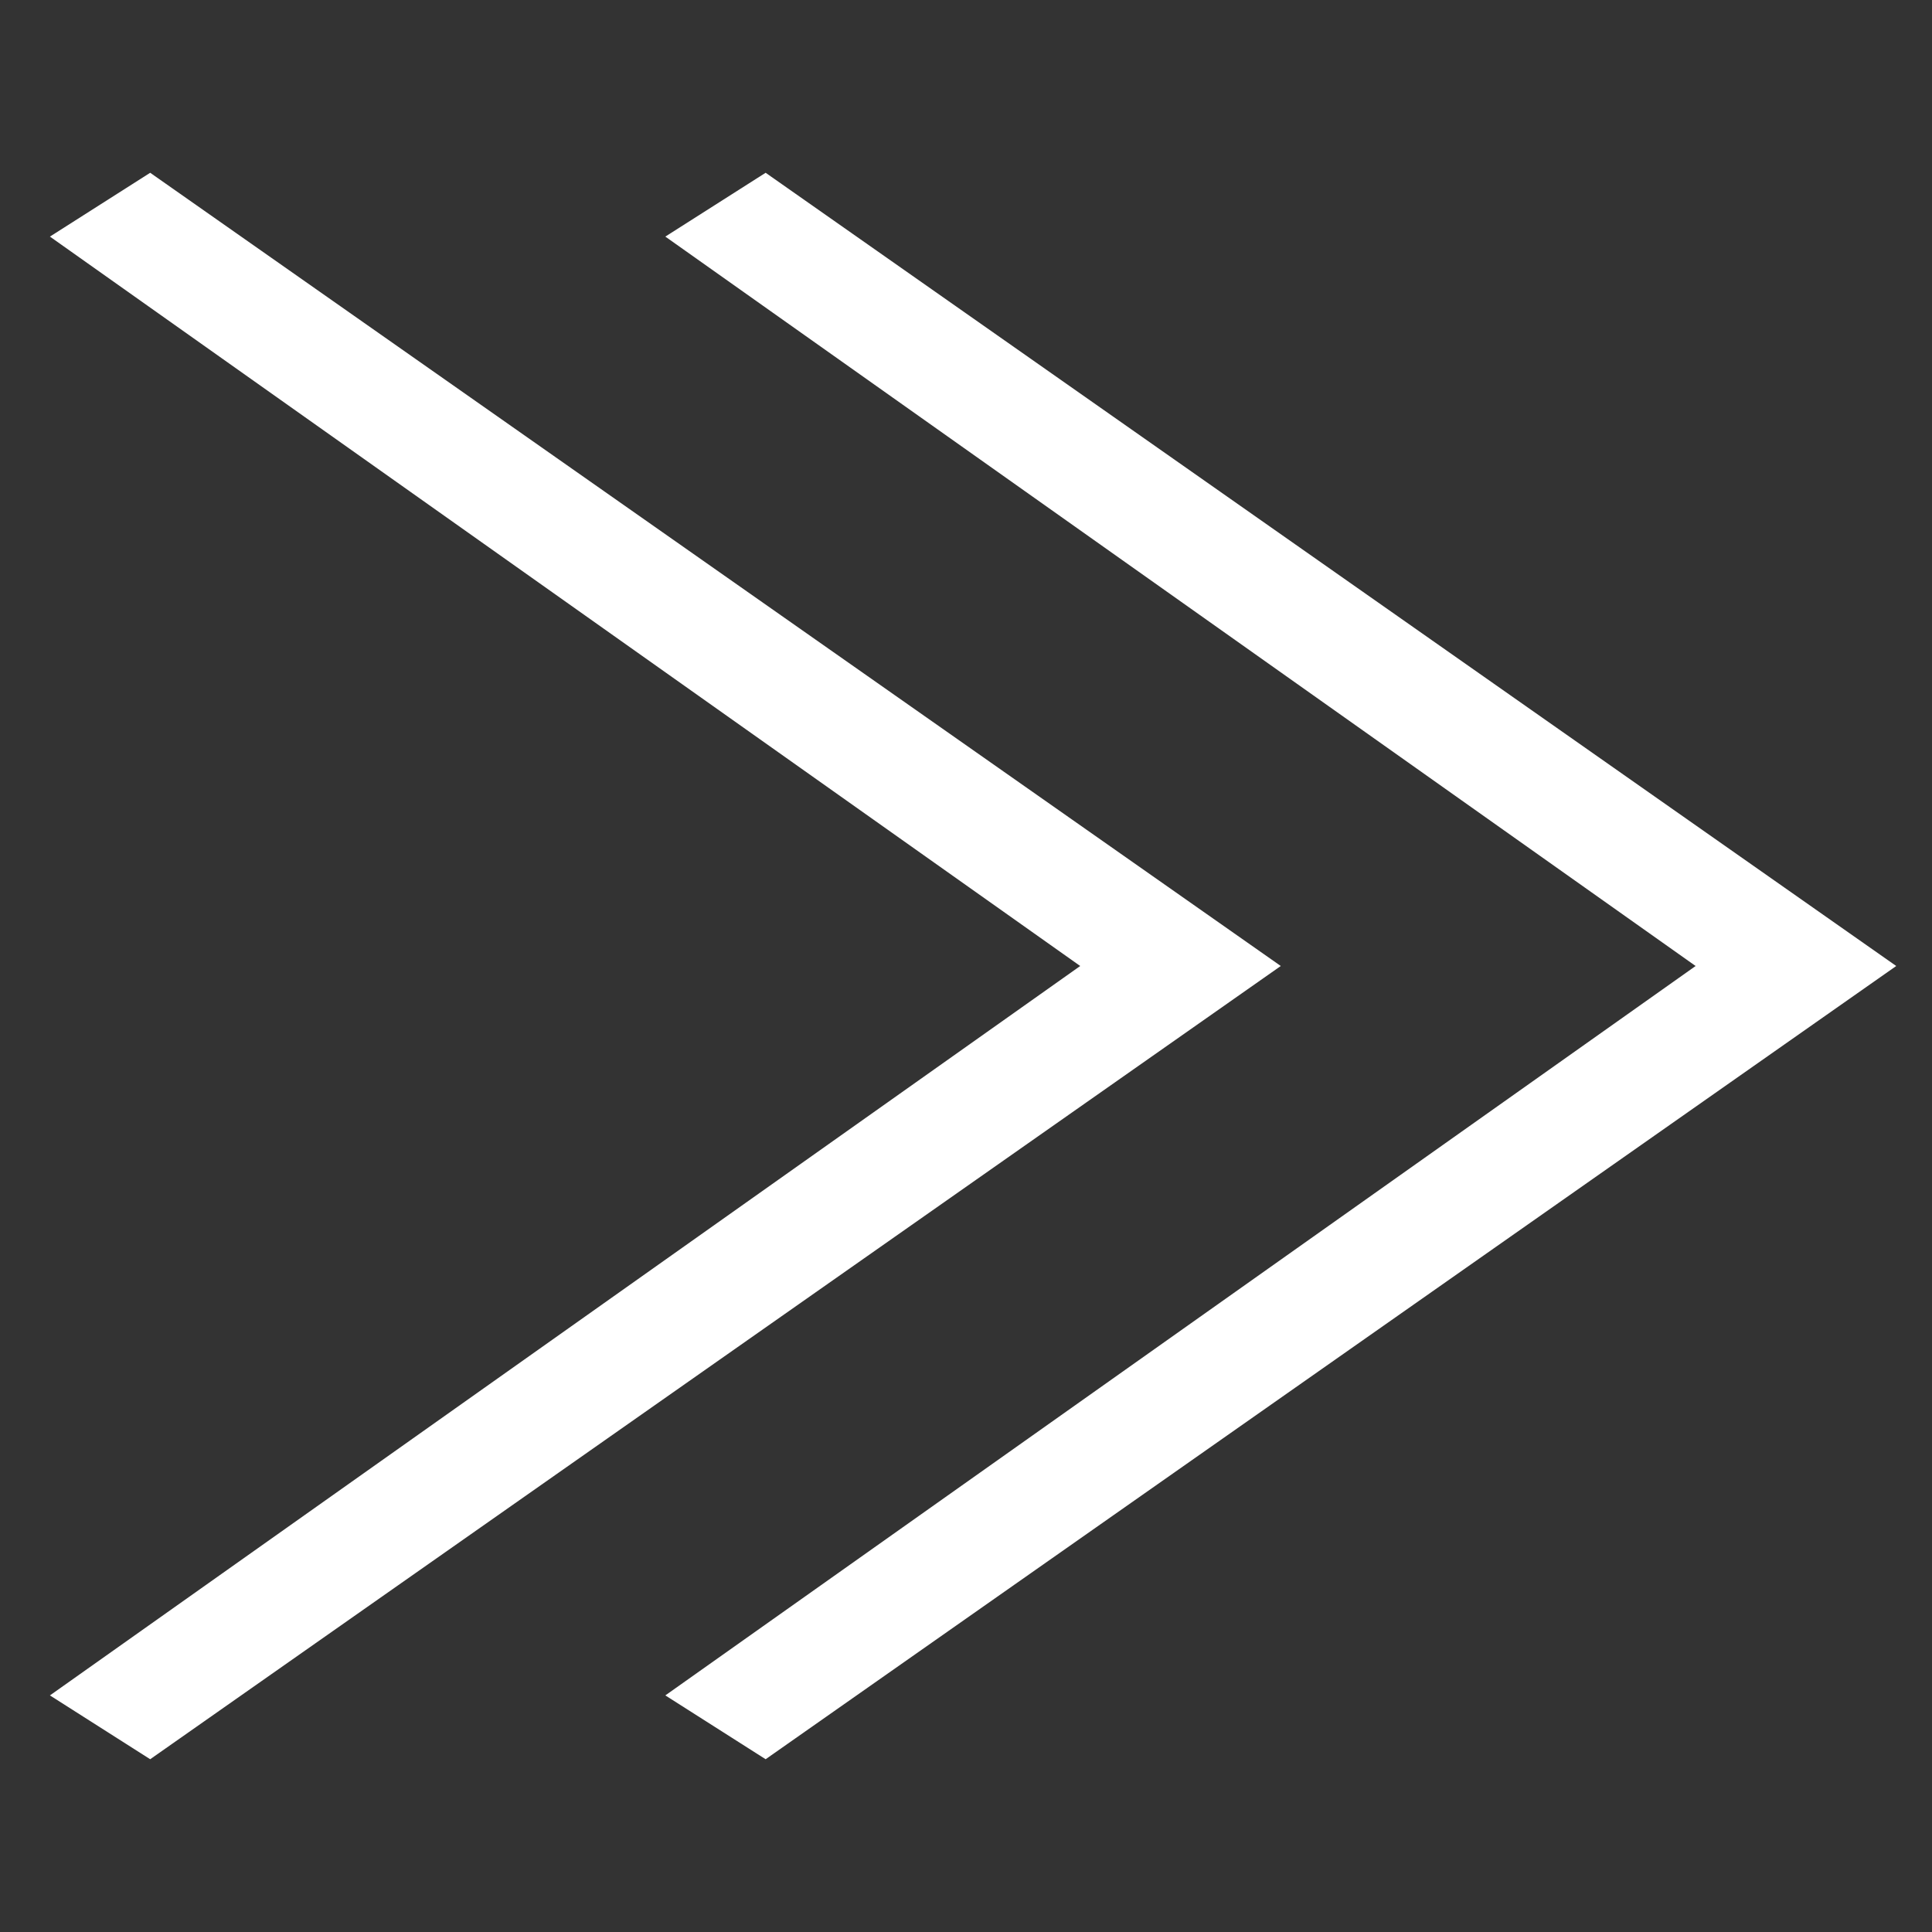
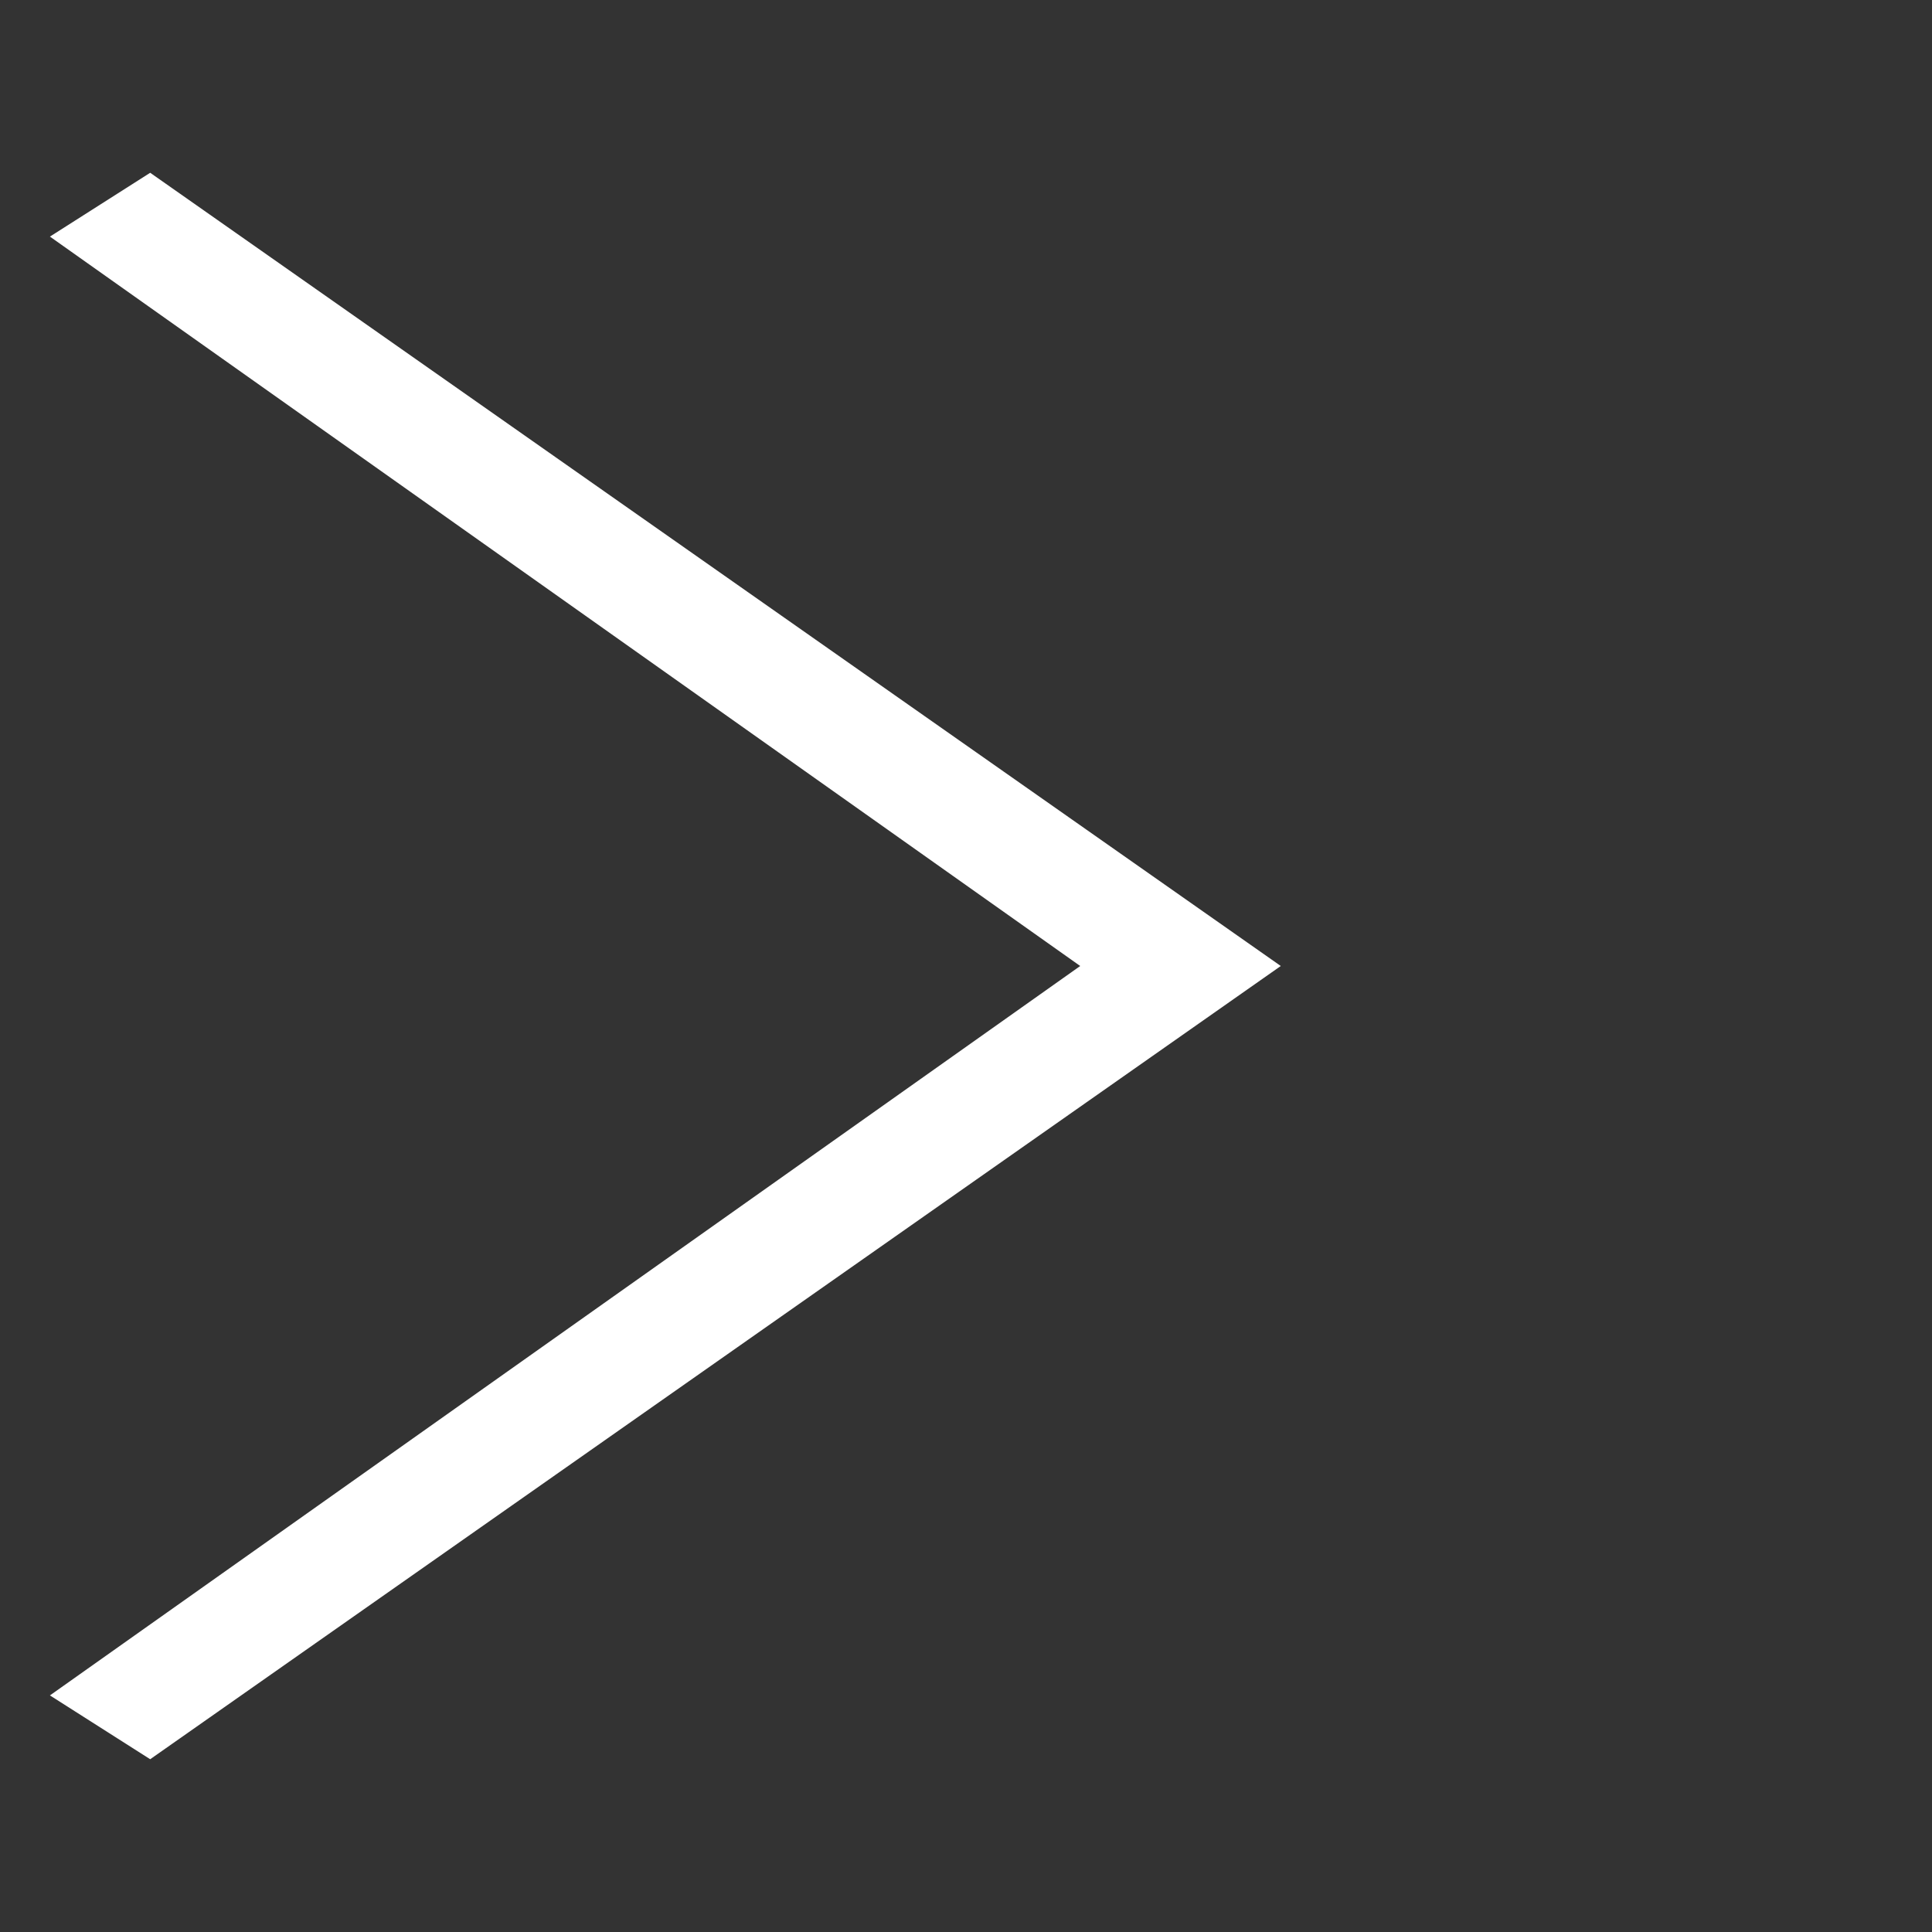
<svg xmlns="http://www.w3.org/2000/svg" version="1.1" id="Layer_1" x="0px" y="0px" viewBox="0 0 46.284 46.284" style="enable-background:new 0 0 46.284 46.284;" xml:space="preserve">
  <rect x="0" y="0" width="46.284" height="46.284" fill="#333333" stroke="none" />
  <style type="text/css">
	.st0{fill:#FFFFFF;}
</style>
  <polygon class="st0" points="3.598,4.139 1.196,5.668 25.878,23.142 1.196,40.616 3.598,42.145 30.683,23.142 " />
-   <polygon class="st0" points="18.342,4.139 15.939,5.668 40.621,23.142 15.939,40.616 18.342,42.145 45.427,23.142 " />
</svg>